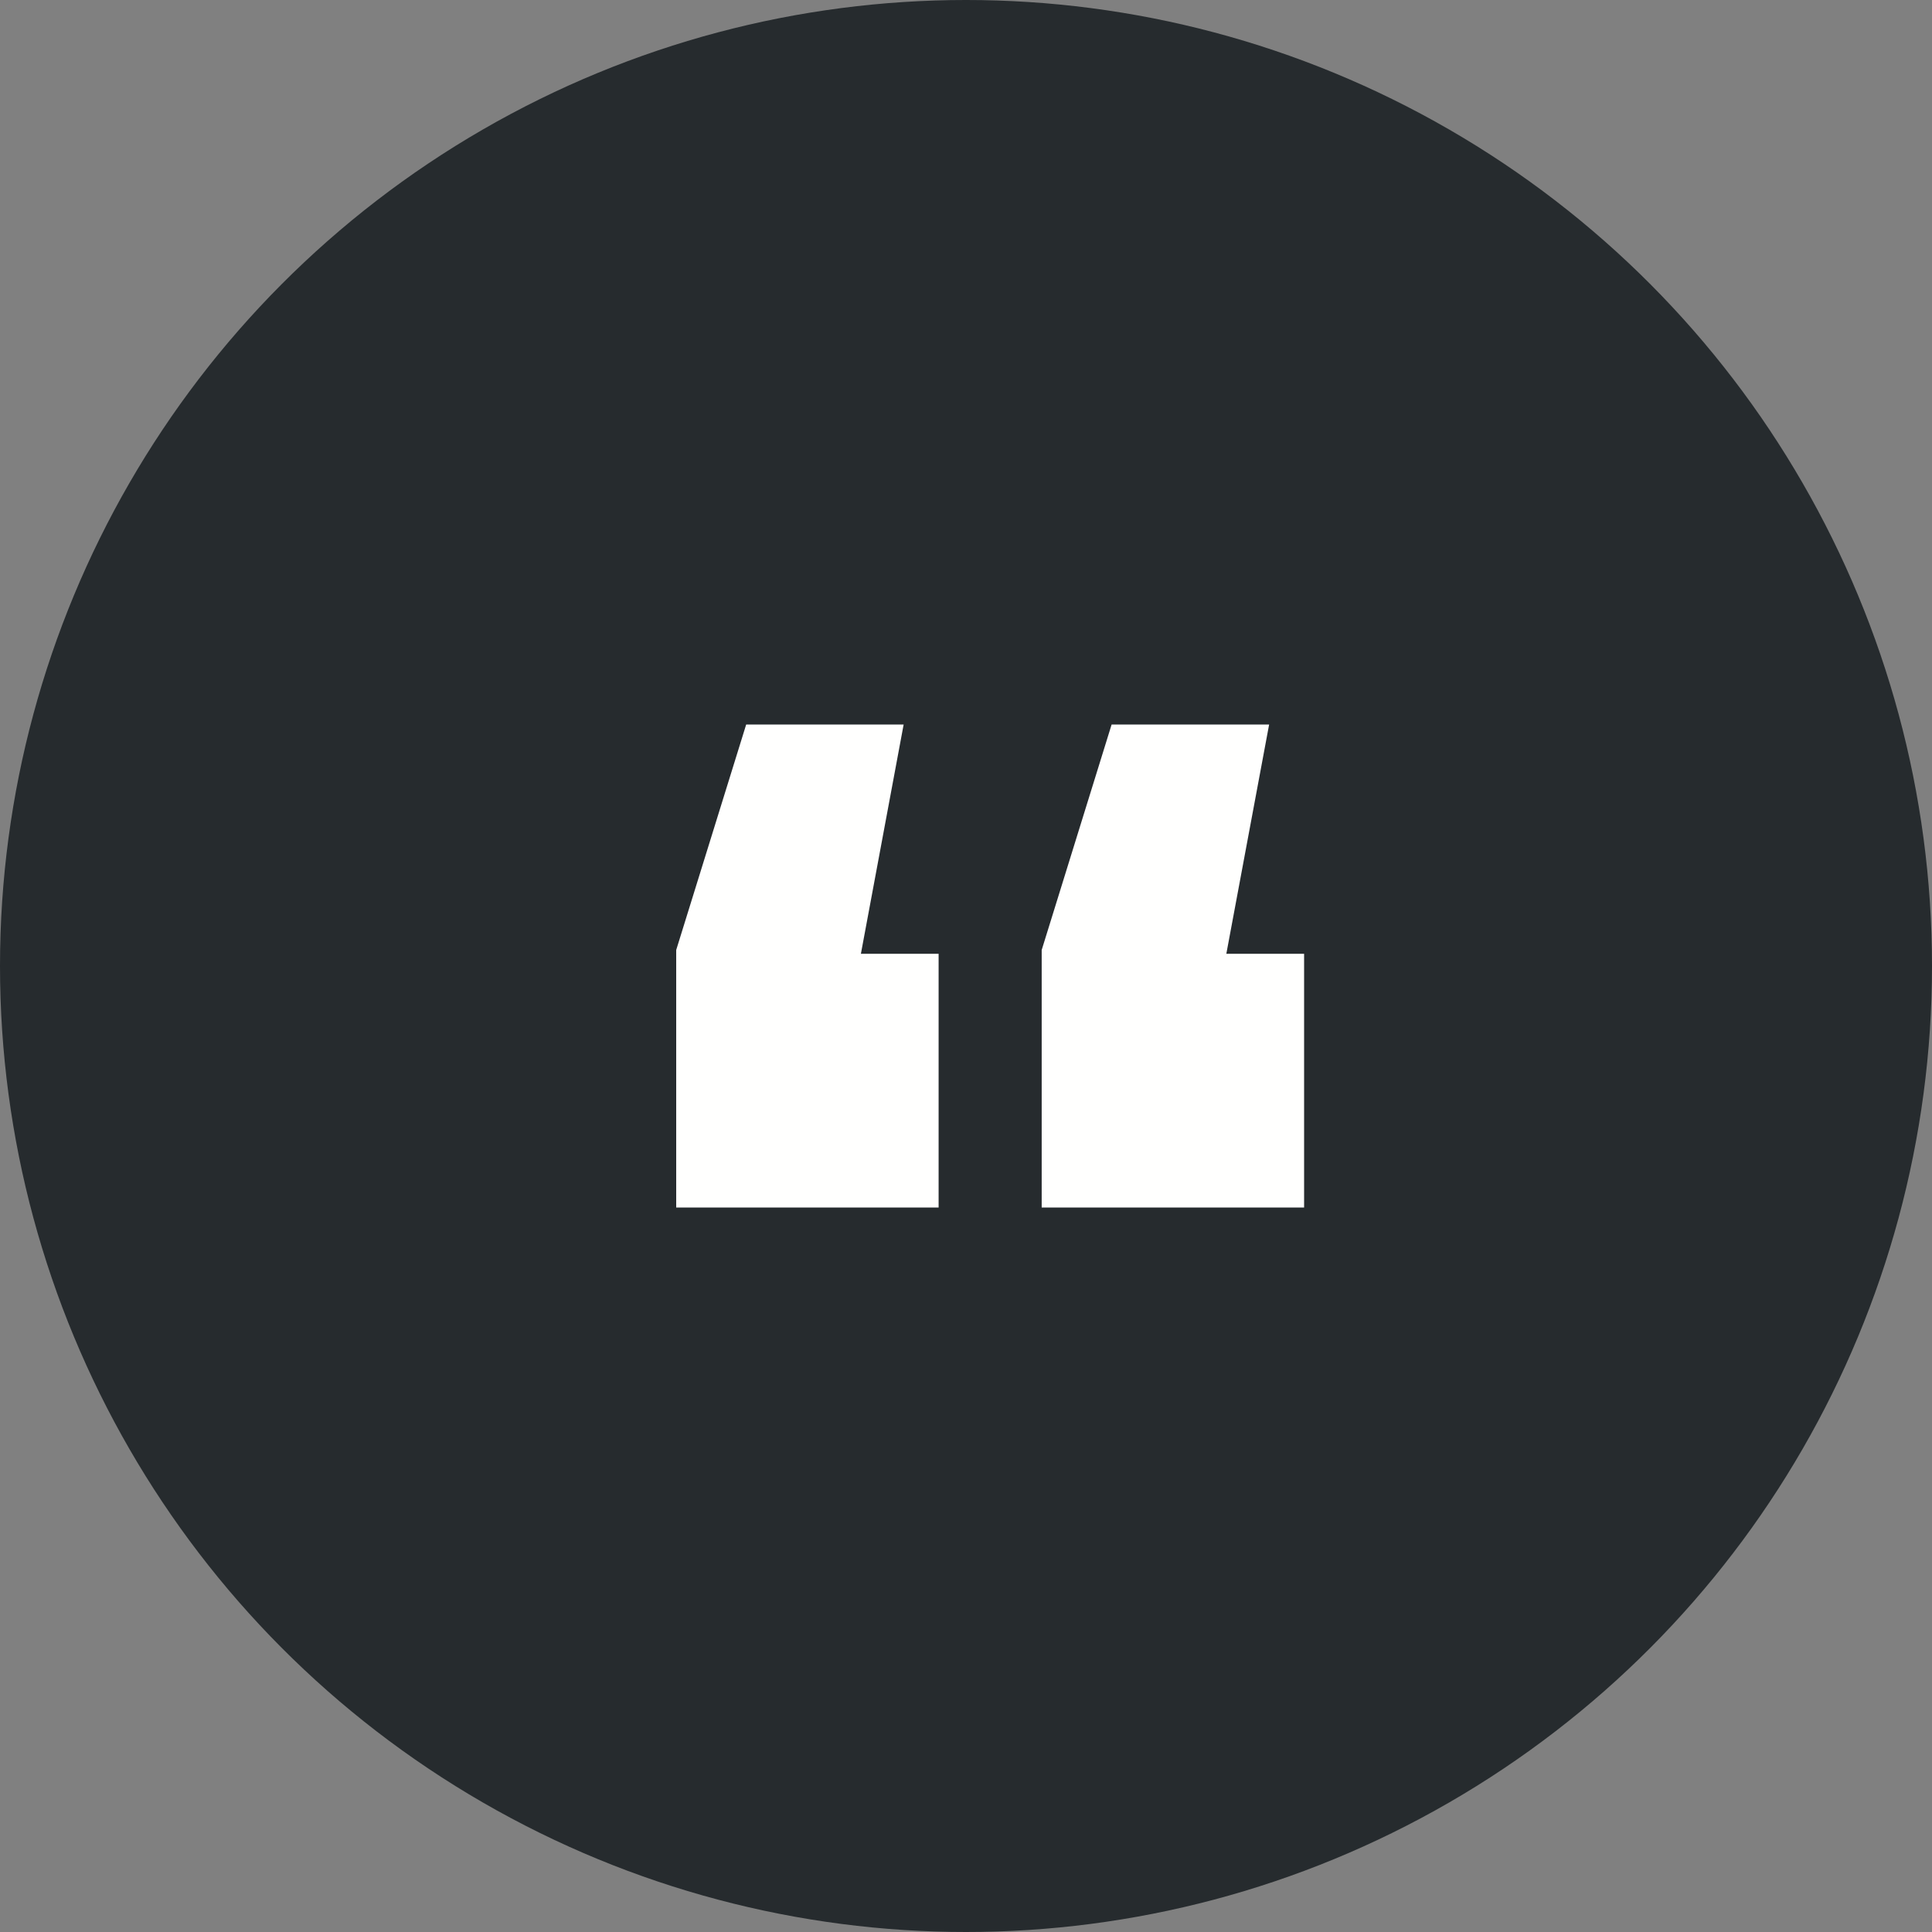
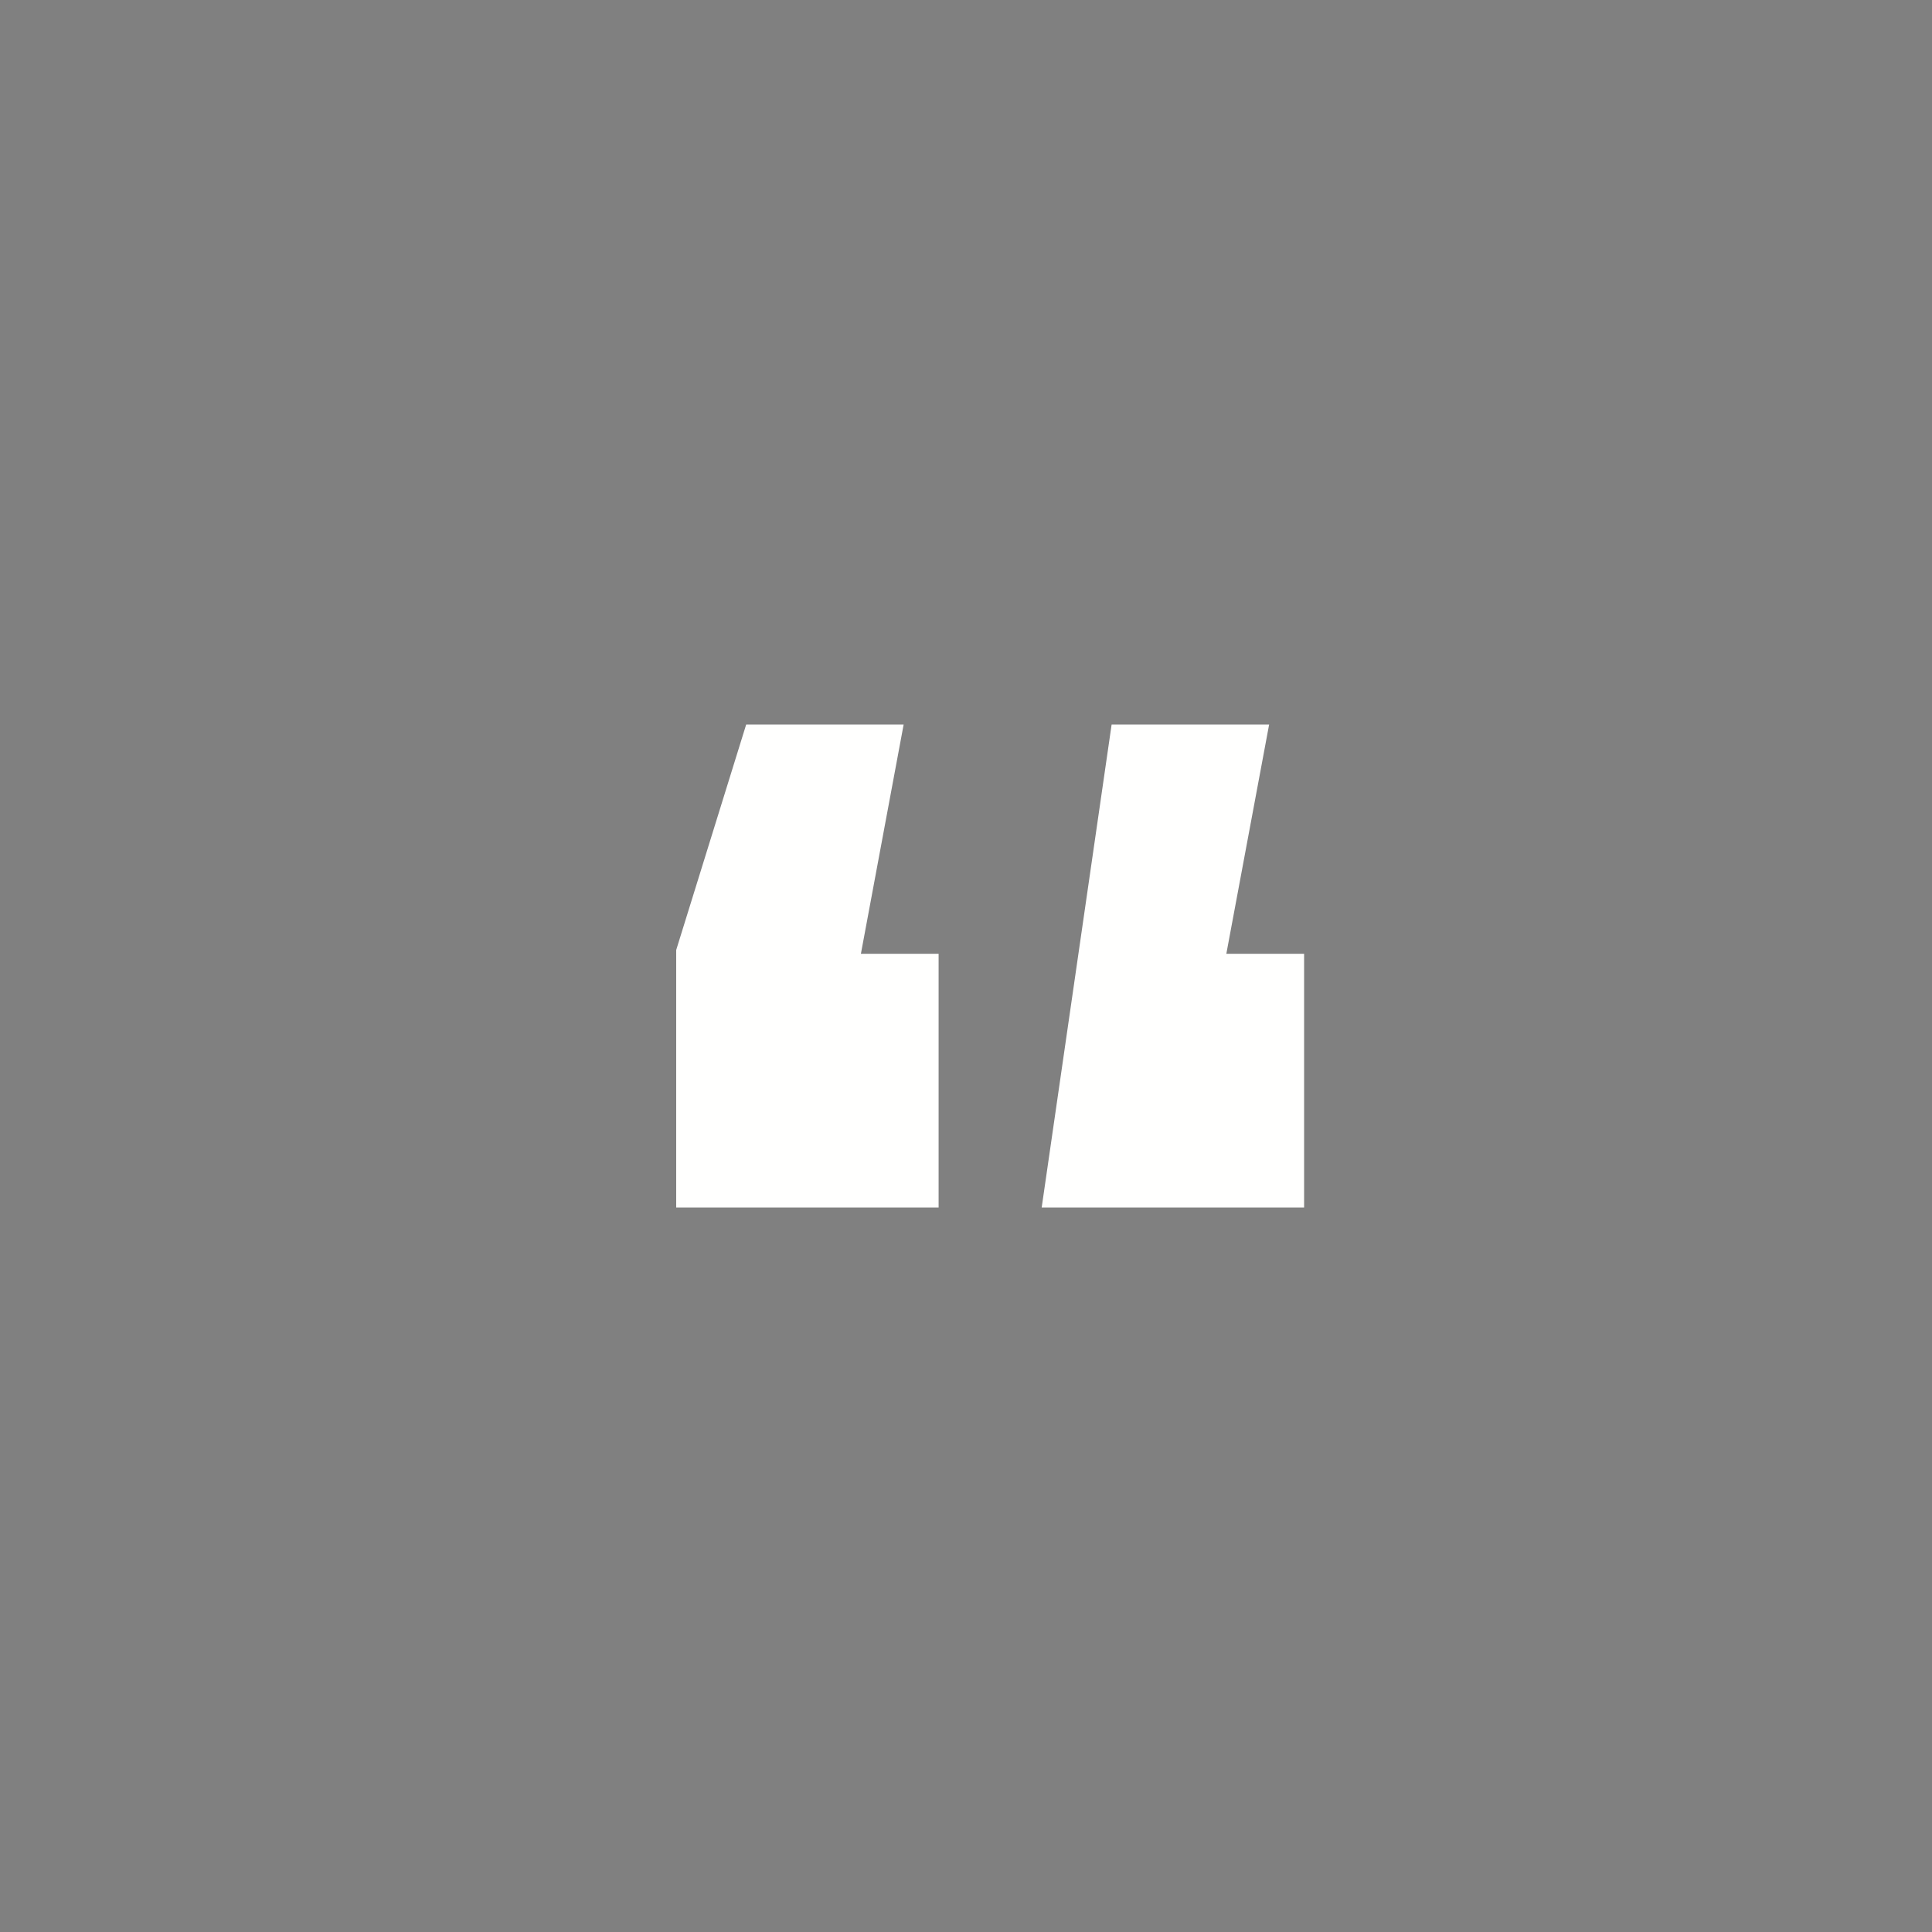
<svg xmlns="http://www.w3.org/2000/svg" width="40px" height="40px" viewBox="0 0 40 40" version="1.1">
  <rect x="0" y="0" width="40" height="40" fill="#808080" stroke="none" />
  <title>Group</title>
  <desc>Created with Sketch.</desc>
  <g id="Marketing-Site" stroke="none" stroke-width="1" fill="none" fill-rule="evenodd">
    <g id="Peoples-Choice-Award-/-About-Winner" transform="translate(-880, -1548)">
      <g id="Group" transform="translate(880, 1548)">
-         <circle id="Oval-2" fill="#262B2E" cx="20" cy="20" r="20" />
-         <path d="M18.709,15 L17.824,19.747 L19.433,19.747 L19.433,25 L14,25 L14,19.669 L15.449,15 L18.709,15 Z M26.276,15 L25.39,19.747 L27,19.747 L27,25 L21.567,25 L21.567,19.669 L23.015,15 L26.276,15 Z" id="Fill-1" fill="#FFFFFE" />
+         <path d="M18.709,15 L17.824,19.747 L19.433,19.747 L19.433,25 L14,25 L14,19.669 L15.449,15 L18.709,15 Z M26.276,15 L25.39,19.747 L27,19.747 L27,25 L21.567,25 L23.015,15 L26.276,15 Z" id="Fill-1" fill="#FFFFFE" />
      </g>
    </g>
  </g>
</svg>